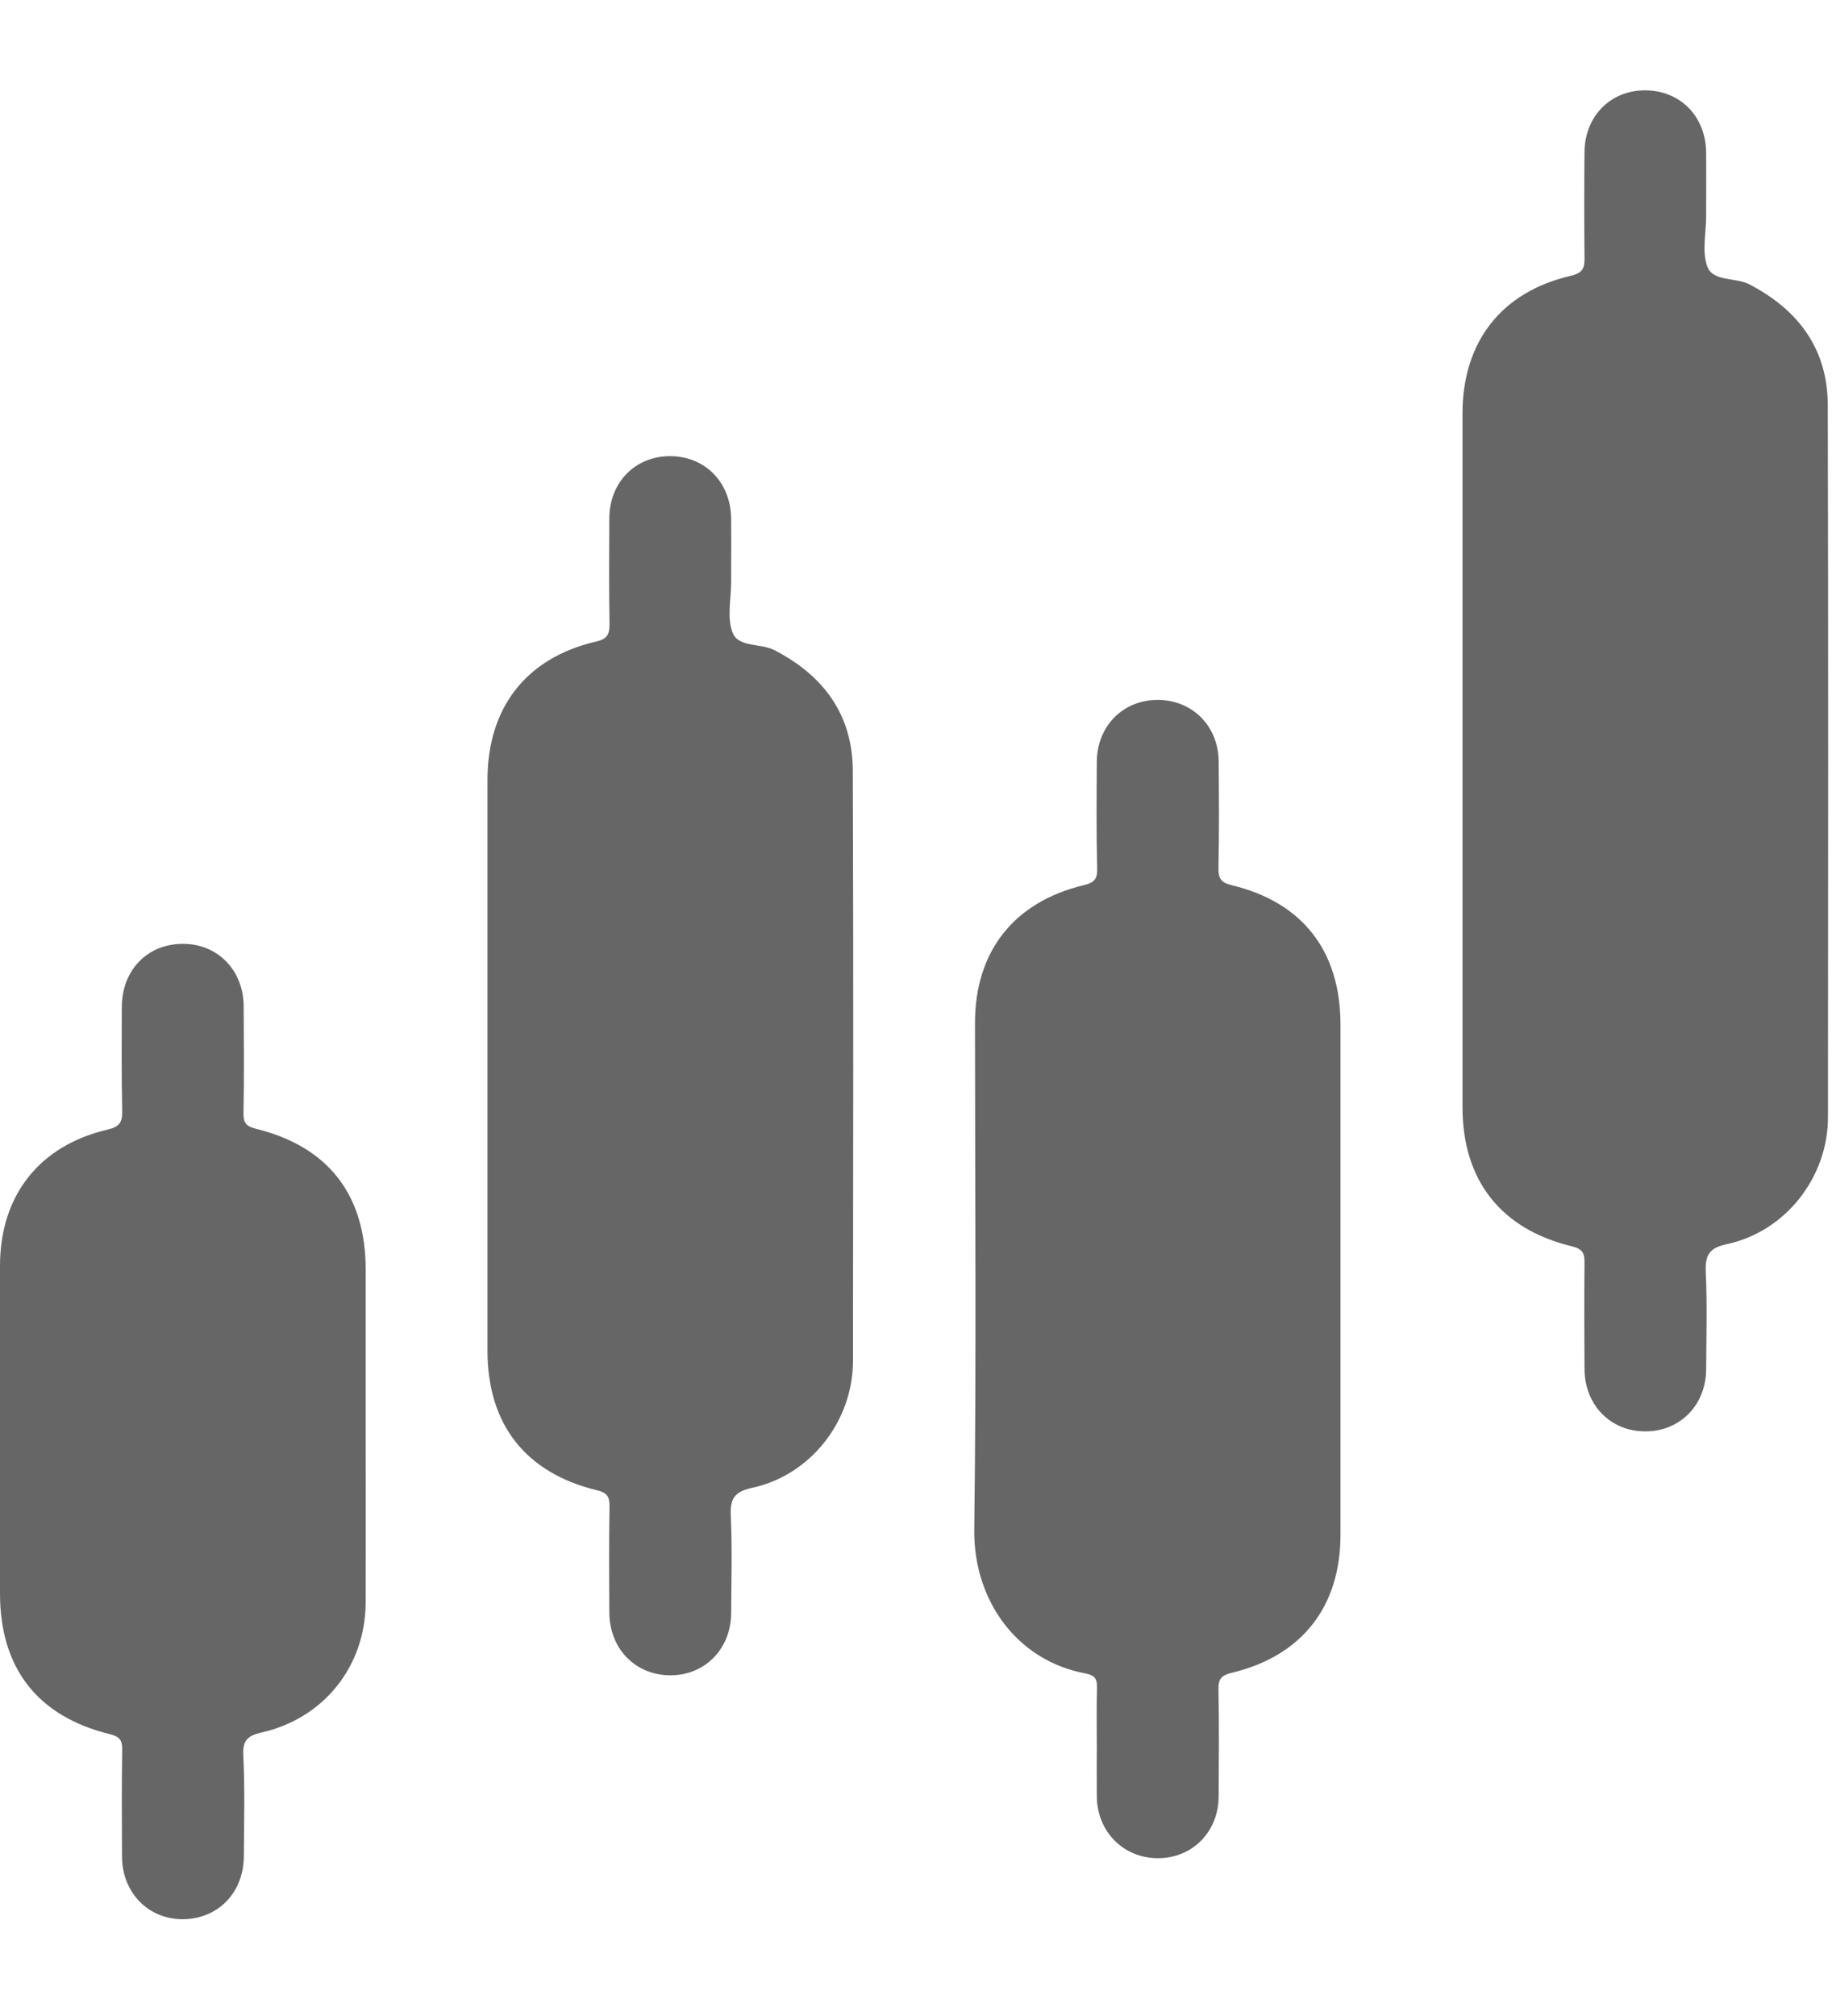
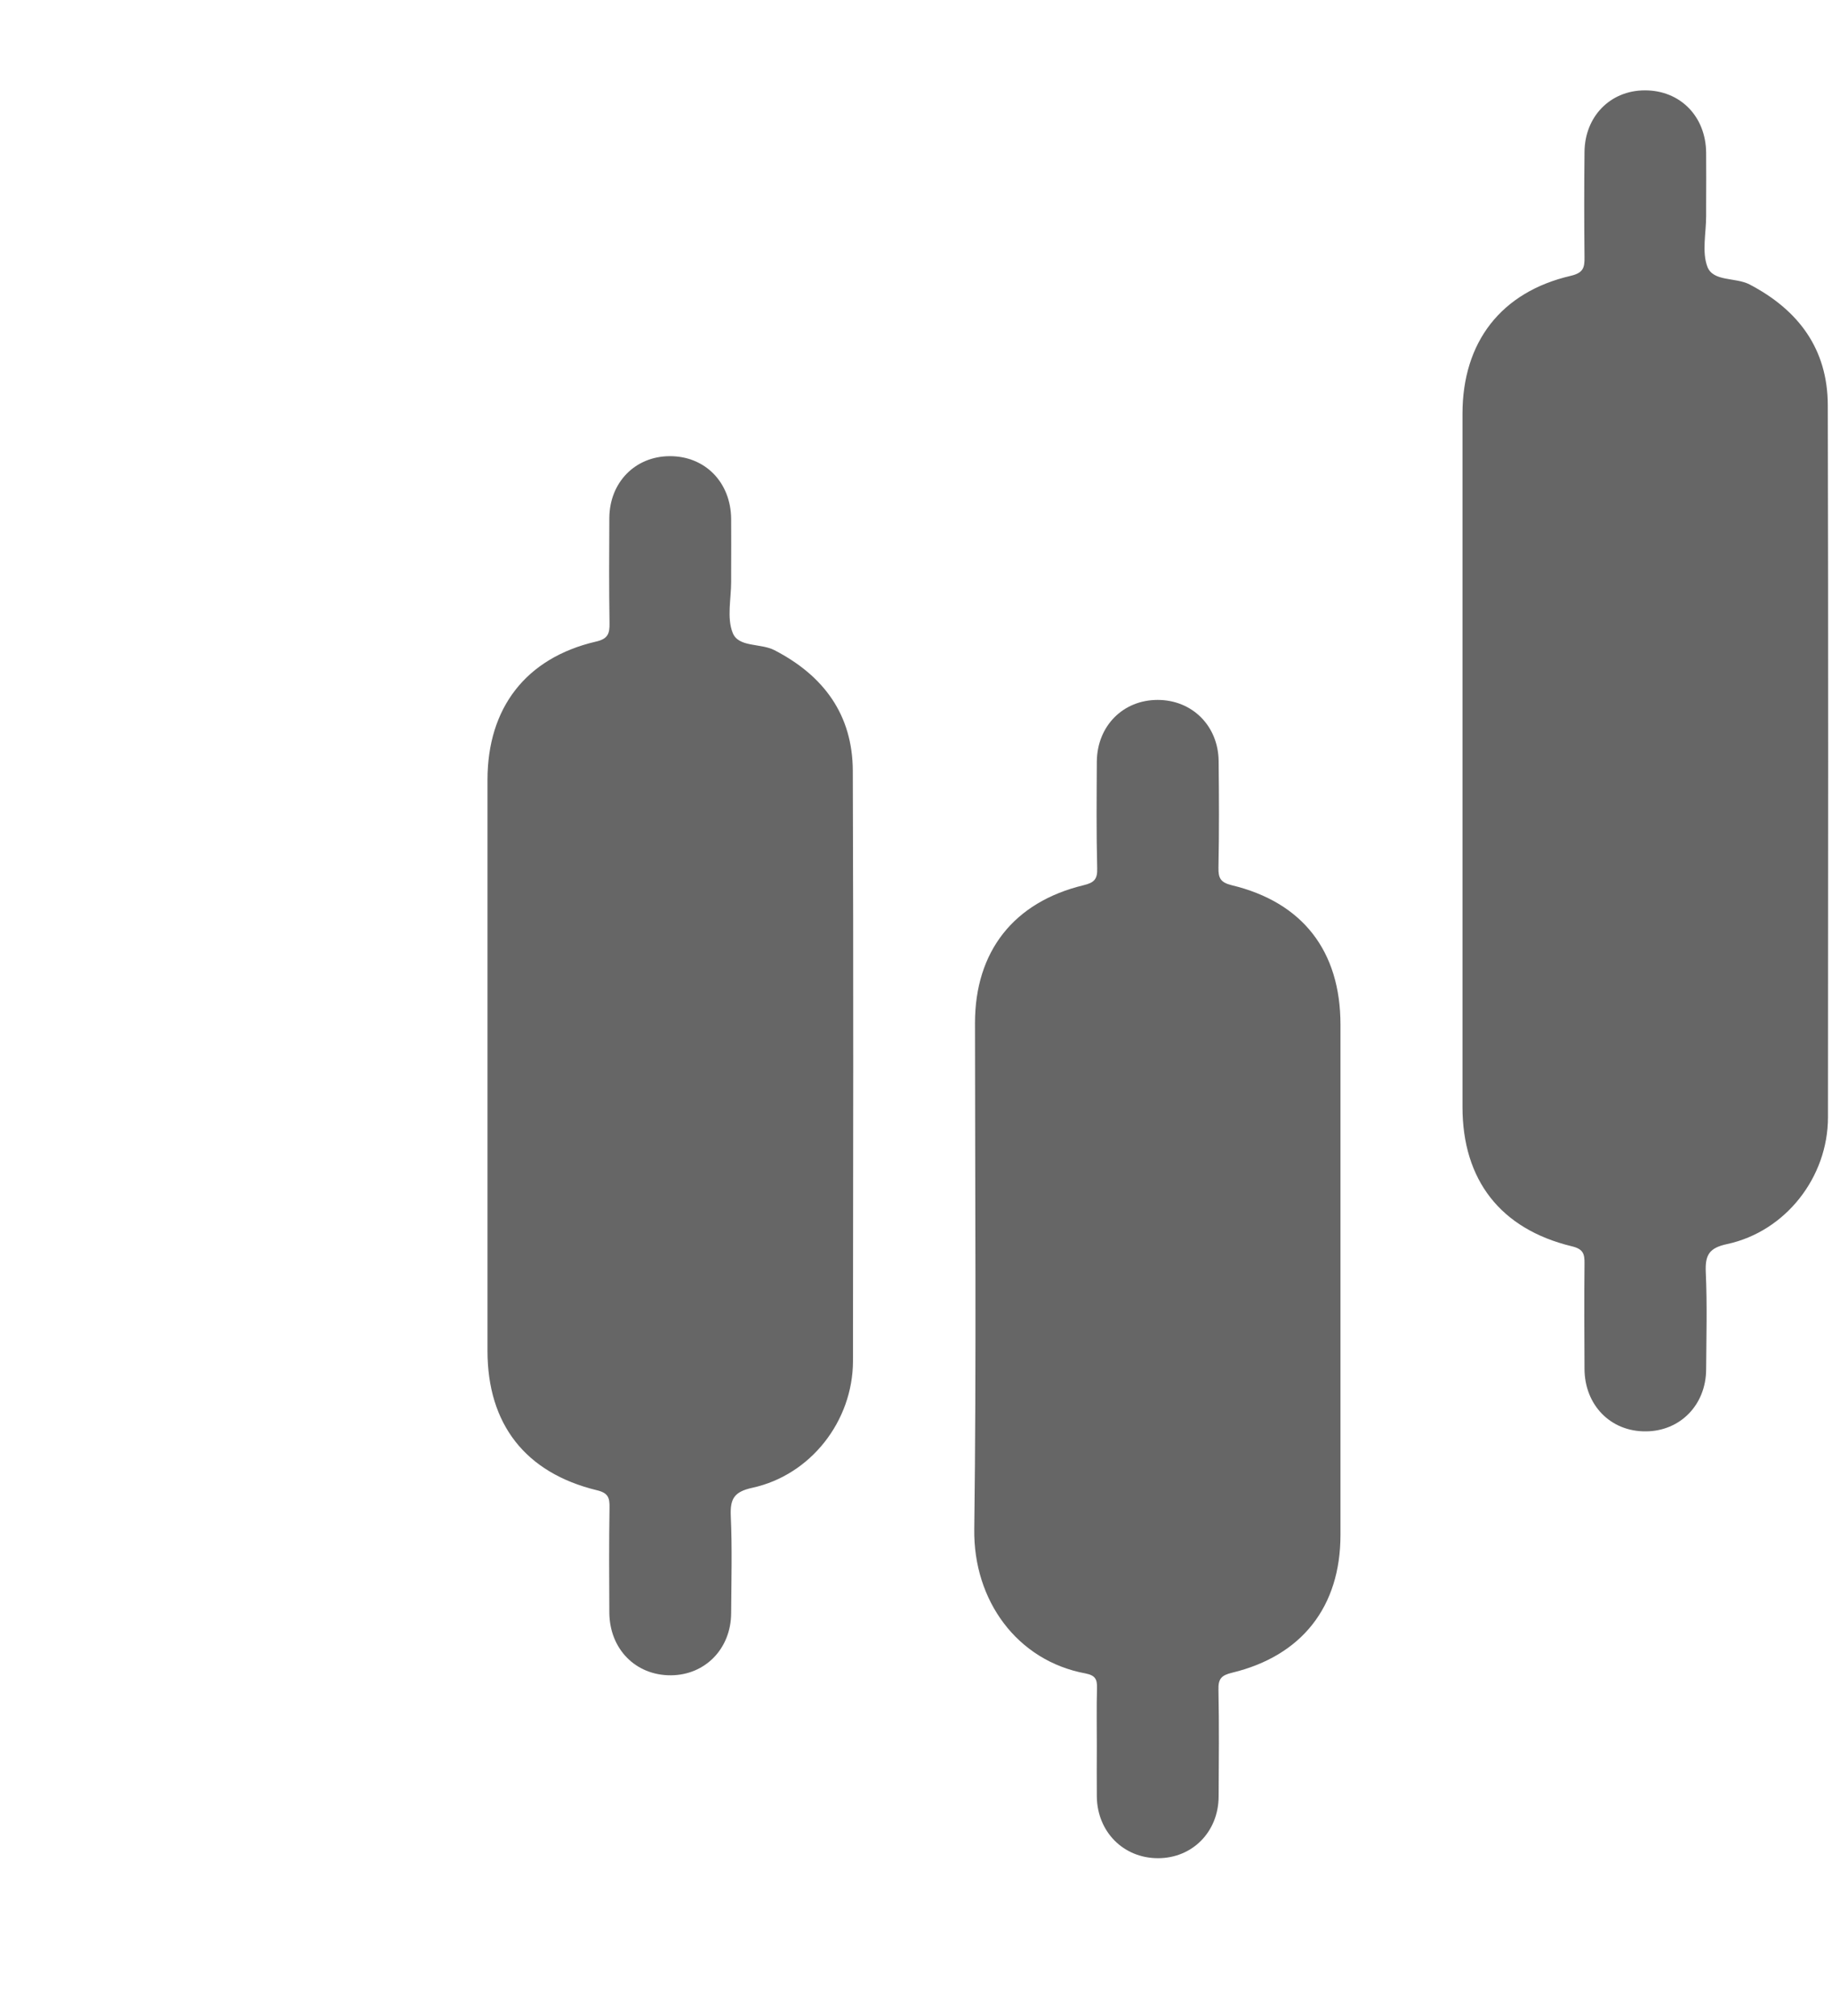
<svg xmlns="http://www.w3.org/2000/svg" width="10" height="11" viewBox="0 0 10 11" fill="none">
  <path d="M9.313 1.116C9.313 1.137 9.313 1.157 9.313 1.178C9.313 1.272 9.289 1.375 9.32 1.456C9.352 1.538 9.473 1.512 9.55 1.552C9.818 1.692 9.976 1.905 9.977 2.21C9.98 3.506 9.979 4.801 9.978 6.096C9.978 6.423 9.747 6.719 9.428 6.788C9.328 6.809 9.307 6.849 9.311 6.942C9.319 7.118 9.314 7.295 9.313 7.472C9.312 7.666 9.171 7.809 8.984 7.81C8.792 7.812 8.649 7.667 8.649 7.467C8.648 7.277 8.647 7.086 8.649 6.896C8.65 6.841 8.642 6.815 8.579 6.8C8.191 6.706 7.983 6.439 7.983 6.04C7.983 4.78 7.983 3.519 7.983 2.258C7.983 1.866 8.194 1.593 8.574 1.505C8.642 1.489 8.65 1.461 8.649 1.403C8.647 1.212 8.647 1.022 8.649 0.831C8.65 0.636 8.789 0.494 8.977 0.493C9.171 0.492 9.312 0.635 9.313 0.835C9.314 0.929 9.313 1.022 9.313 1.116H9.313Z" fill="#666666" />
  <path d="M3.991 3.112C3.991 3.132 3.991 3.153 3.991 3.174C3.991 3.267 3.967 3.371 3.999 3.452C4.03 3.534 4.152 3.508 4.228 3.548C4.497 3.687 4.654 3.901 4.655 4.206C4.659 5.28 4.657 6.353 4.656 7.427C4.655 7.754 4.425 8.049 4.106 8.118C4.006 8.14 3.985 8.179 3.989 8.272C3.997 8.449 3.992 8.626 3.991 8.802C3.99 8.996 3.849 9.14 3.662 9.141C3.47 9.142 3.327 8.998 3.326 8.798C3.325 8.608 3.324 8.418 3.327 8.227C3.328 8.173 3.321 8.146 3.257 8.131C2.867 8.036 2.661 7.77 2.661 7.371C2.661 6.332 2.661 5.293 2.661 4.255C2.661 3.862 2.871 3.59 3.252 3.501C3.32 3.486 3.328 3.456 3.327 3.399C3.324 3.209 3.325 3.018 3.326 2.827C3.327 2.632 3.467 2.49 3.655 2.489C3.848 2.488 3.989 2.631 3.991 2.831C3.992 2.925 3.991 3.018 3.991 3.112L3.991 3.112Z" fill="#666666" />
  <path d="M5.987 9.524C5.987 9.42 5.985 9.316 5.988 9.212C5.989 9.165 5.981 9.142 5.926 9.131C5.551 9.062 5.313 8.732 5.318 8.345C5.33 7.425 5.322 6.503 5.322 5.582C5.322 5.192 5.533 4.922 5.915 4.83C5.973 4.816 5.991 4.797 5.989 4.737C5.984 4.543 5.986 4.349 5.987 4.155C5.989 3.961 6.13 3.819 6.319 3.819C6.508 3.819 6.65 3.961 6.652 4.153C6.654 4.347 6.655 4.541 6.651 4.735C6.65 4.792 6.663 4.815 6.723 4.83C7.111 4.923 7.317 5.19 7.317 5.591C7.317 6.519 7.317 7.447 7.317 8.375C7.317 8.766 7.107 9.035 6.725 9.127C6.667 9.141 6.649 9.16 6.651 9.221C6.655 9.414 6.653 9.608 6.652 9.802C6.651 9.996 6.508 10.139 6.321 10.139C6.133 10.139 5.99 9.996 5.987 9.804C5.986 9.711 5.987 9.617 5.987 9.523L5.987 9.524Z" fill="#666666" />
-   <path d="M1.996 7.81C1.996 8.122 1.997 8.433 1.996 8.745C1.994 9.092 1.768 9.376 1.428 9.453C1.353 9.47 1.323 9.495 1.328 9.58C1.337 9.763 1.332 9.947 1.331 10.13C1.329 10.33 1.187 10.473 0.993 10.472C0.807 10.47 0.667 10.325 0.666 10.131C0.665 9.937 0.664 9.743 0.667 9.549C0.668 9.495 0.654 9.476 0.599 9.462C0.204 9.365 0 9.101 0 8.694C0 8.098 -0 7.503 0 6.907C0 6.524 0.214 6.25 0.589 6.163C0.653 6.148 0.668 6.123 0.667 6.062C0.663 5.871 0.664 5.681 0.665 5.491C0.667 5.29 0.808 5.148 1.002 5.15C1.189 5.151 1.329 5.295 1.33 5.49C1.331 5.684 1.333 5.878 1.329 6.072C1.328 6.125 1.341 6.145 1.397 6.159C1.792 6.256 1.996 6.52 1.996 6.927C1.996 7.222 1.996 7.516 1.996 7.81Z" fill="#666666" />
</svg>